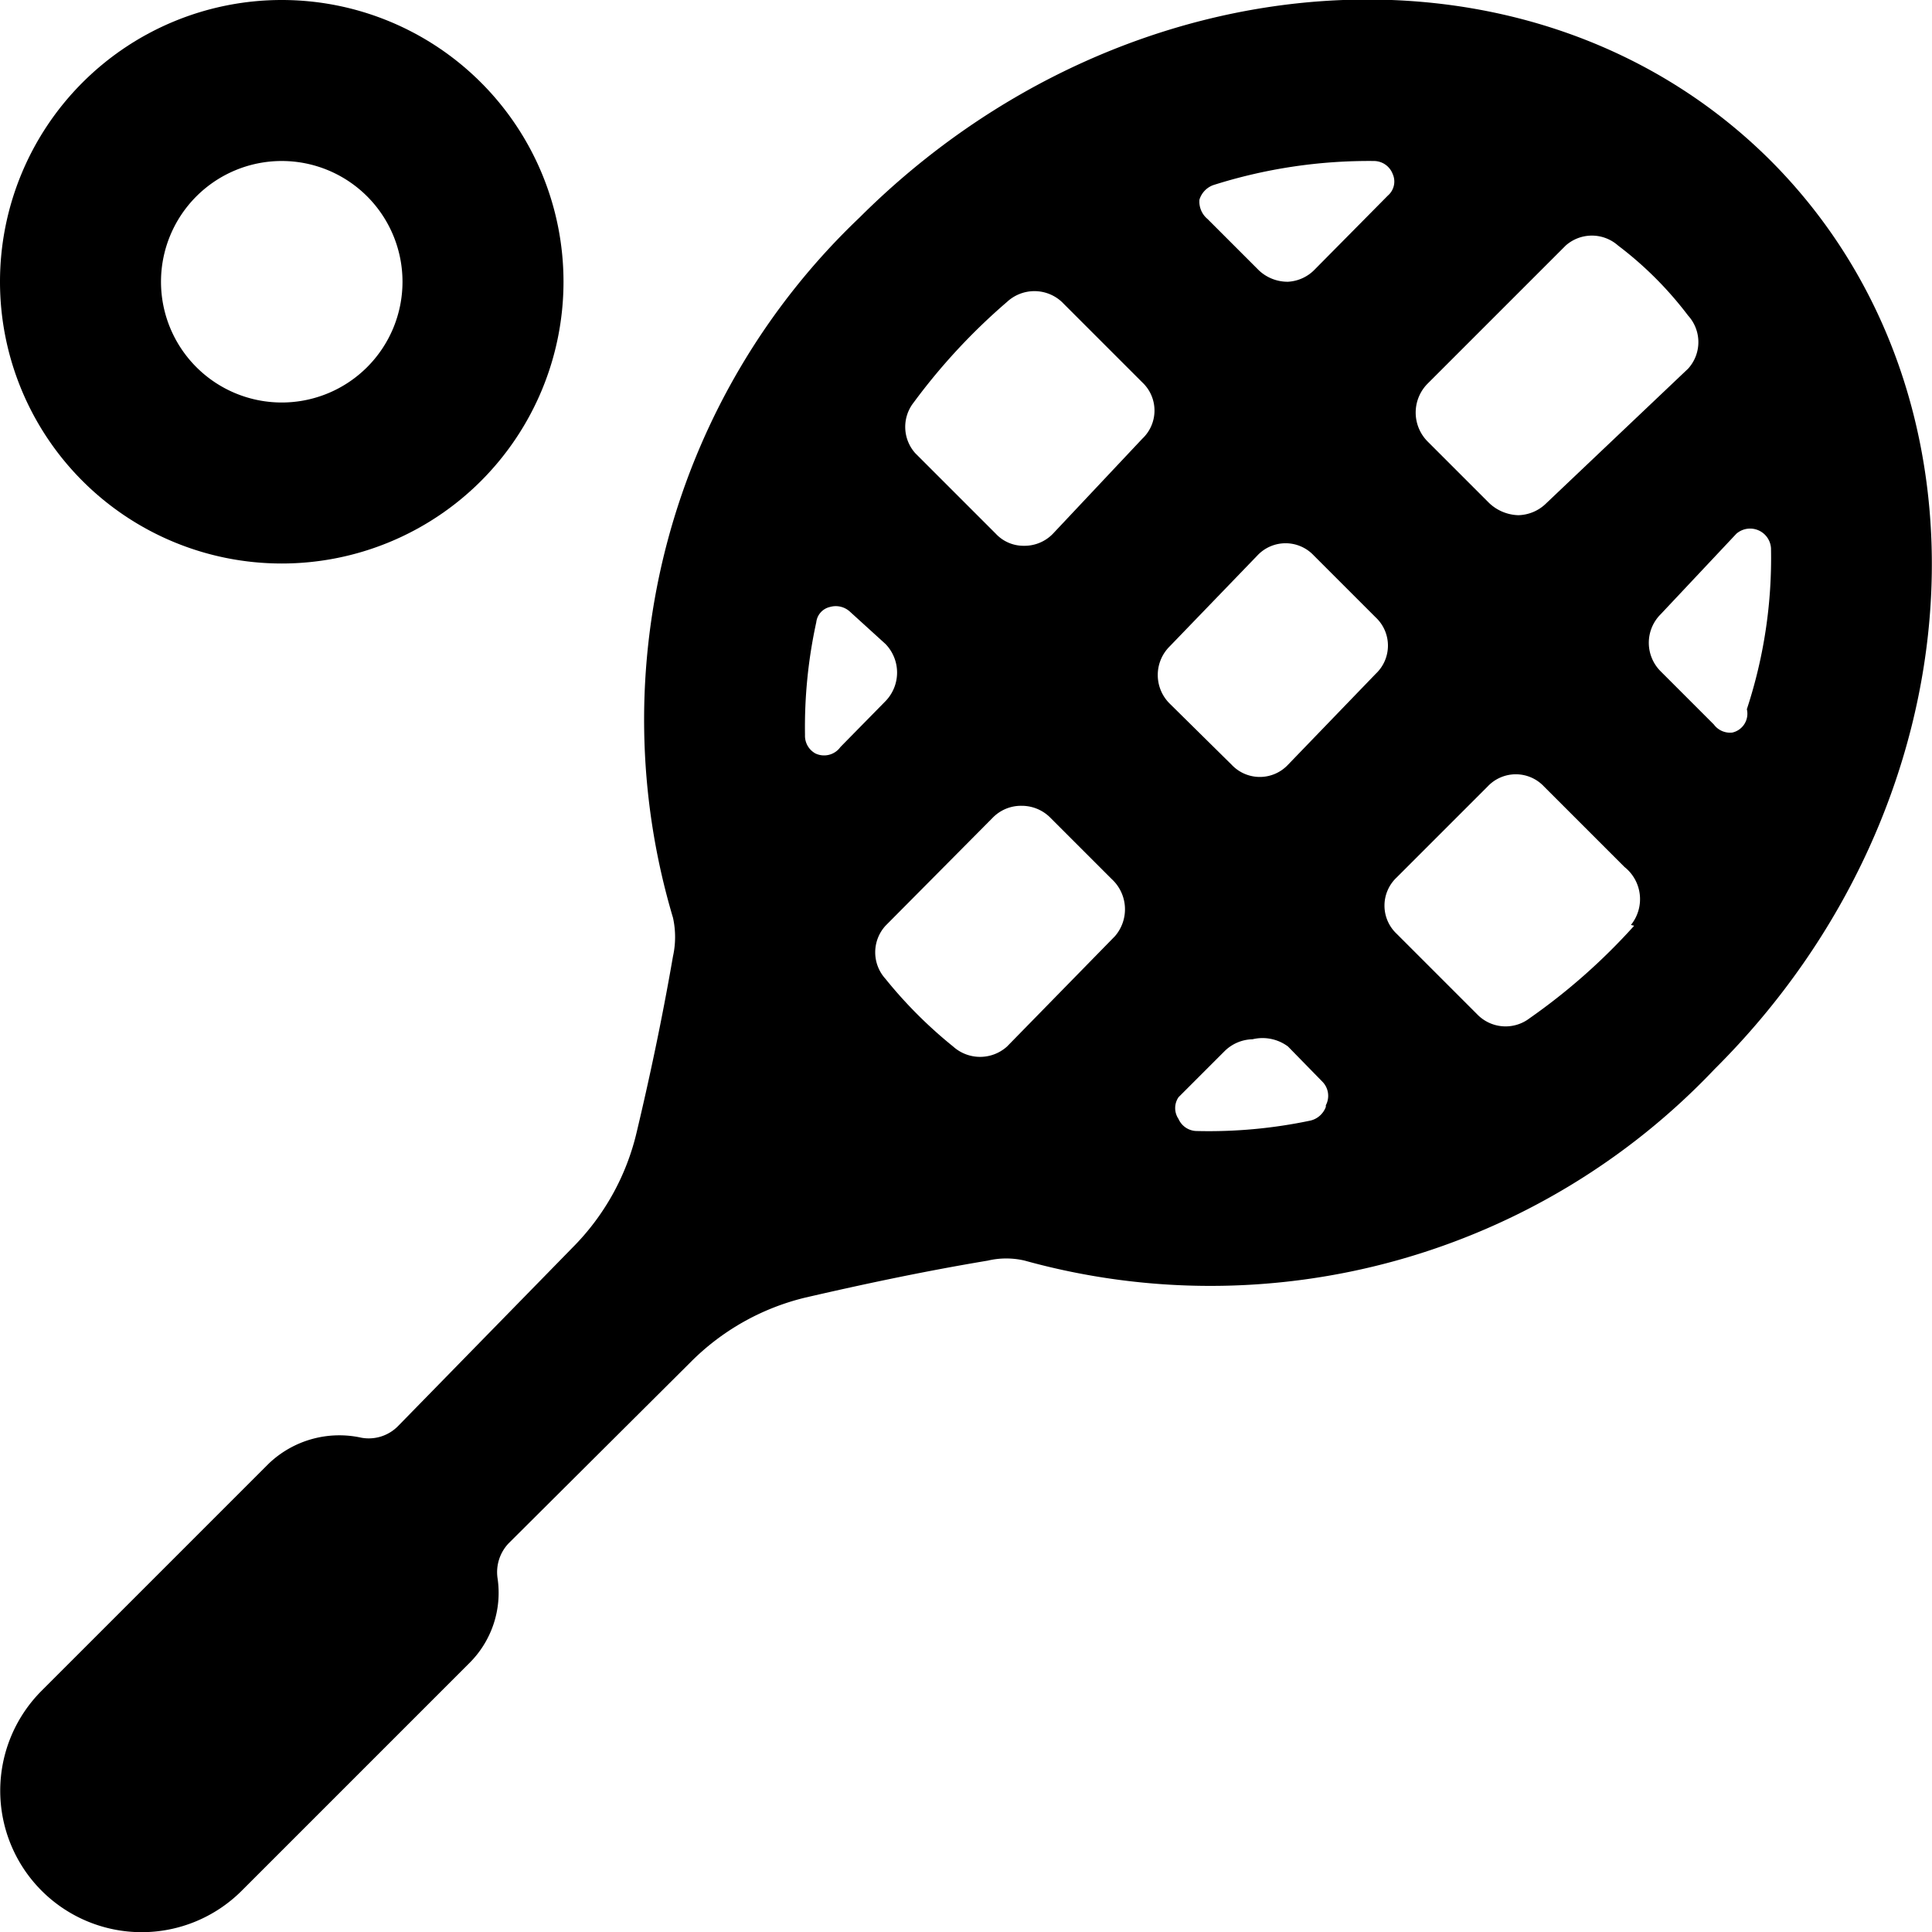
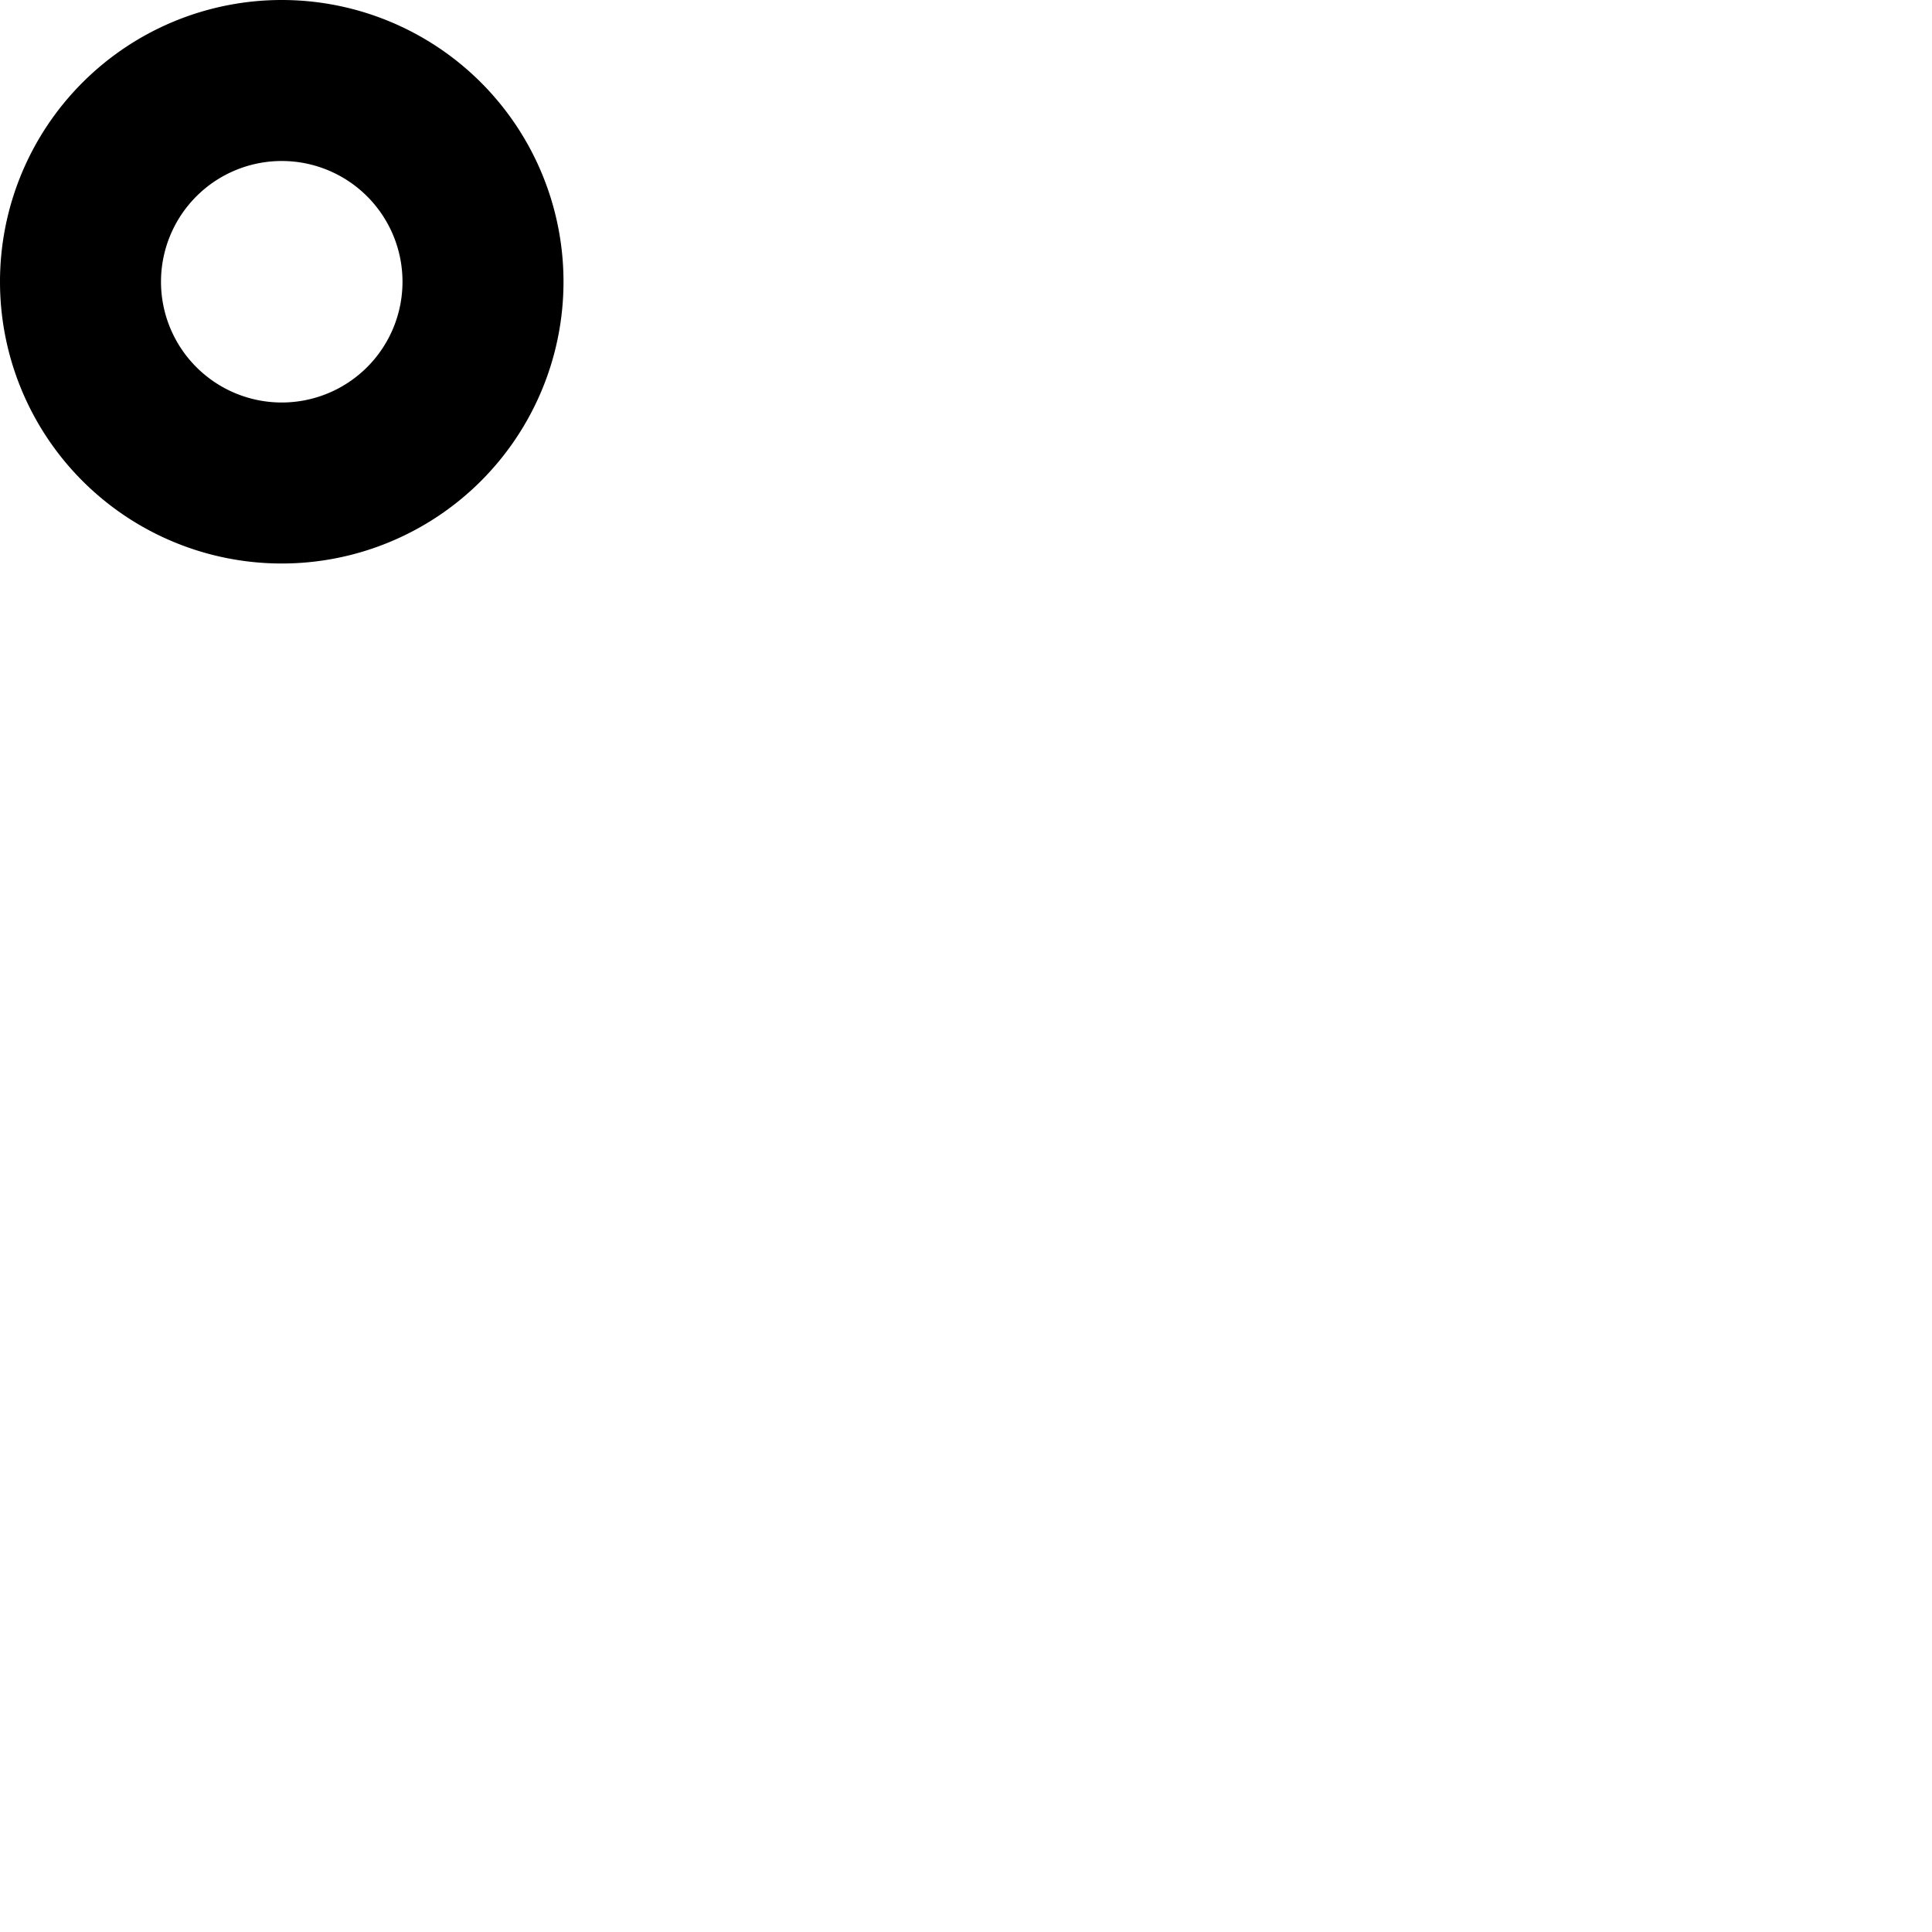
<svg xmlns="http://www.w3.org/2000/svg" viewBox="0 0 24 24">
  <g>
    <path d="M3.5 7A3.5 3.5 0 1 0 0 3.5 3.5 3.5 0 0 0 3.5 7Zm0 -5A1.5 1.5 0 1 1 2 3.5 1.5 1.5 0 0 1 3.5 2Z" fill="#000000" stroke-width="1" />
-     <path d="M22 2c-2.93 -2.93 -8 -2.61 -11.32 0.7a8.61 8.61 0 0 0 -2.32 8.7 1.11 1.11 0 0 1 0 0.48c-0.14 0.81 -0.3 1.55 -0.45 2.18a3 3 0 0 1 -0.79 1.43l-2.18 2.23a0.51 0.51 0 0 1 -0.45 0.14 1.27 1.27 0 0 0 -1.15 0.32L0.52 21A1.75 1.75 0 1 0 3 23.49l2.83 -2.83a1.23 1.23 0 0 0 0.35 -1.06 0.52 0.52 0 0 1 0.14 -0.43l2.26 -2.25a3 3 0 0 1 1.42 -0.8c0.65 -0.15 1.43 -0.32 2.27 -0.46a1 1 0 0 1 0.46 0 8.63 8.63 0 0 0 8.57 -2.38C24.6 10 24.92 4.93 22 2Zm-4.27 2.77 1.72 -1.72a0.49 0.49 0 0 1 0.65 0 4.48 4.48 0 0 1 0.87 0.87 0.49 0.49 0 0 1 0 0.66l-1.76 1.67a0.51 0.51 0 0 1 -0.35 0.15 0.55 0.55 0 0 1 -0.36 -0.15l-0.77 -0.77a0.51 0.51 0 0 1 0 -0.71ZM14.9 2.48a0.28 0.28 0 0 1 0.17 -0.18 6.39 6.39 0 0 1 2 -0.3 0.25 0.25 0 0 1 0.23 0.16 0.23 0.23 0 0 1 -0.06 0.27l-0.92 0.93a0.5 0.5 0 0 1 -0.32 0.14 0.52 0.52 0 0 1 -0.36 -0.14L15 2.72a0.28 0.28 0 0 1 -0.1 -0.24Zm-4.77 6.88a0.25 0.25 0 0 1 -0.13 -0.23 6.1 6.1 0 0 1 0.14 -1.4 0.22 0.22 0 0 1 0.17 -0.19 0.26 0.26 0 0 1 0.25 0.06L11 8a0.51 0.51 0 0 1 0 0.71l-0.56 0.57a0.25 0.25 0 0 1 -0.31 0.08Zm3.72 2.27L12.51 13a0.5 0.5 0 0 1 -0.67 0 5.56 5.56 0 0 1 -0.84 -0.84 0.49 0.49 0 0 1 0 -0.66l1.33 -1.34a0.49 0.49 0 0 1 0.36 -0.15 0.5 0.5 0 0 1 0.35 0.14l0.77 0.77a0.51 0.51 0 0 1 0.04 0.71Zm-0.77 -5a0.49 0.49 0 0 1 -0.36 0.15 0.47 0.47 0 0 1 -0.35 -0.15l-1 -1a0.49 0.49 0 0 1 -0.02 -0.63 7.58 7.58 0 0 1 1.16 -1.25 0.5 0.5 0 0 1 0.68 0l1 1a0.48 0.48 0 0 1 0 0.7Zm3.39 7.12a0.27 0.27 0 0 1 -0.19 0.17 6.12 6.12 0 0 1 -1.41 0.13 0.25 0.25 0 0 1 -0.23 -0.15 0.24 0.24 0 0 1 0 -0.27l0.57 -0.57a0.51 0.51 0 0 1 0.35 -0.15 0.53 0.53 0 0 1 0.44 0.09l0.43 0.44a0.25 0.25 0 0 1 0.04 0.29ZM16 9.5a0.48 0.48 0 0 1 -0.7 0l-0.77 -0.76a0.5 0.5 0 0 1 0 -0.71l1.09 -1.13a0.48 0.48 0 0 1 0.7 0l0.77 0.77a0.48 0.48 0 0 1 0 0.7Zm4.3 2a7.61 7.61 0 0 1 -1.3 1.15 0.49 0.49 0 0 1 -0.65 -0.05l-1 -1a0.48 0.48 0 0 1 0 -0.7l1.13 -1.13a0.48 0.48 0 0 1 0.7 0l1 1a0.51 0.51 0 0 1 0.08 0.72Zm1.22 -2.4a0.25 0.25 0 0 1 -0.23 -0.1l-0.66 -0.66a0.5 0.5 0 0 1 0 -0.71l0.94 -1a0.26 0.26 0 0 1 0.43 0.18 6 6 0 0 1 -0.3 2 0.24 0.24 0 0 1 -0.18 0.29Z" fill="#000000" stroke-width="1" />
  </g>
</svg>